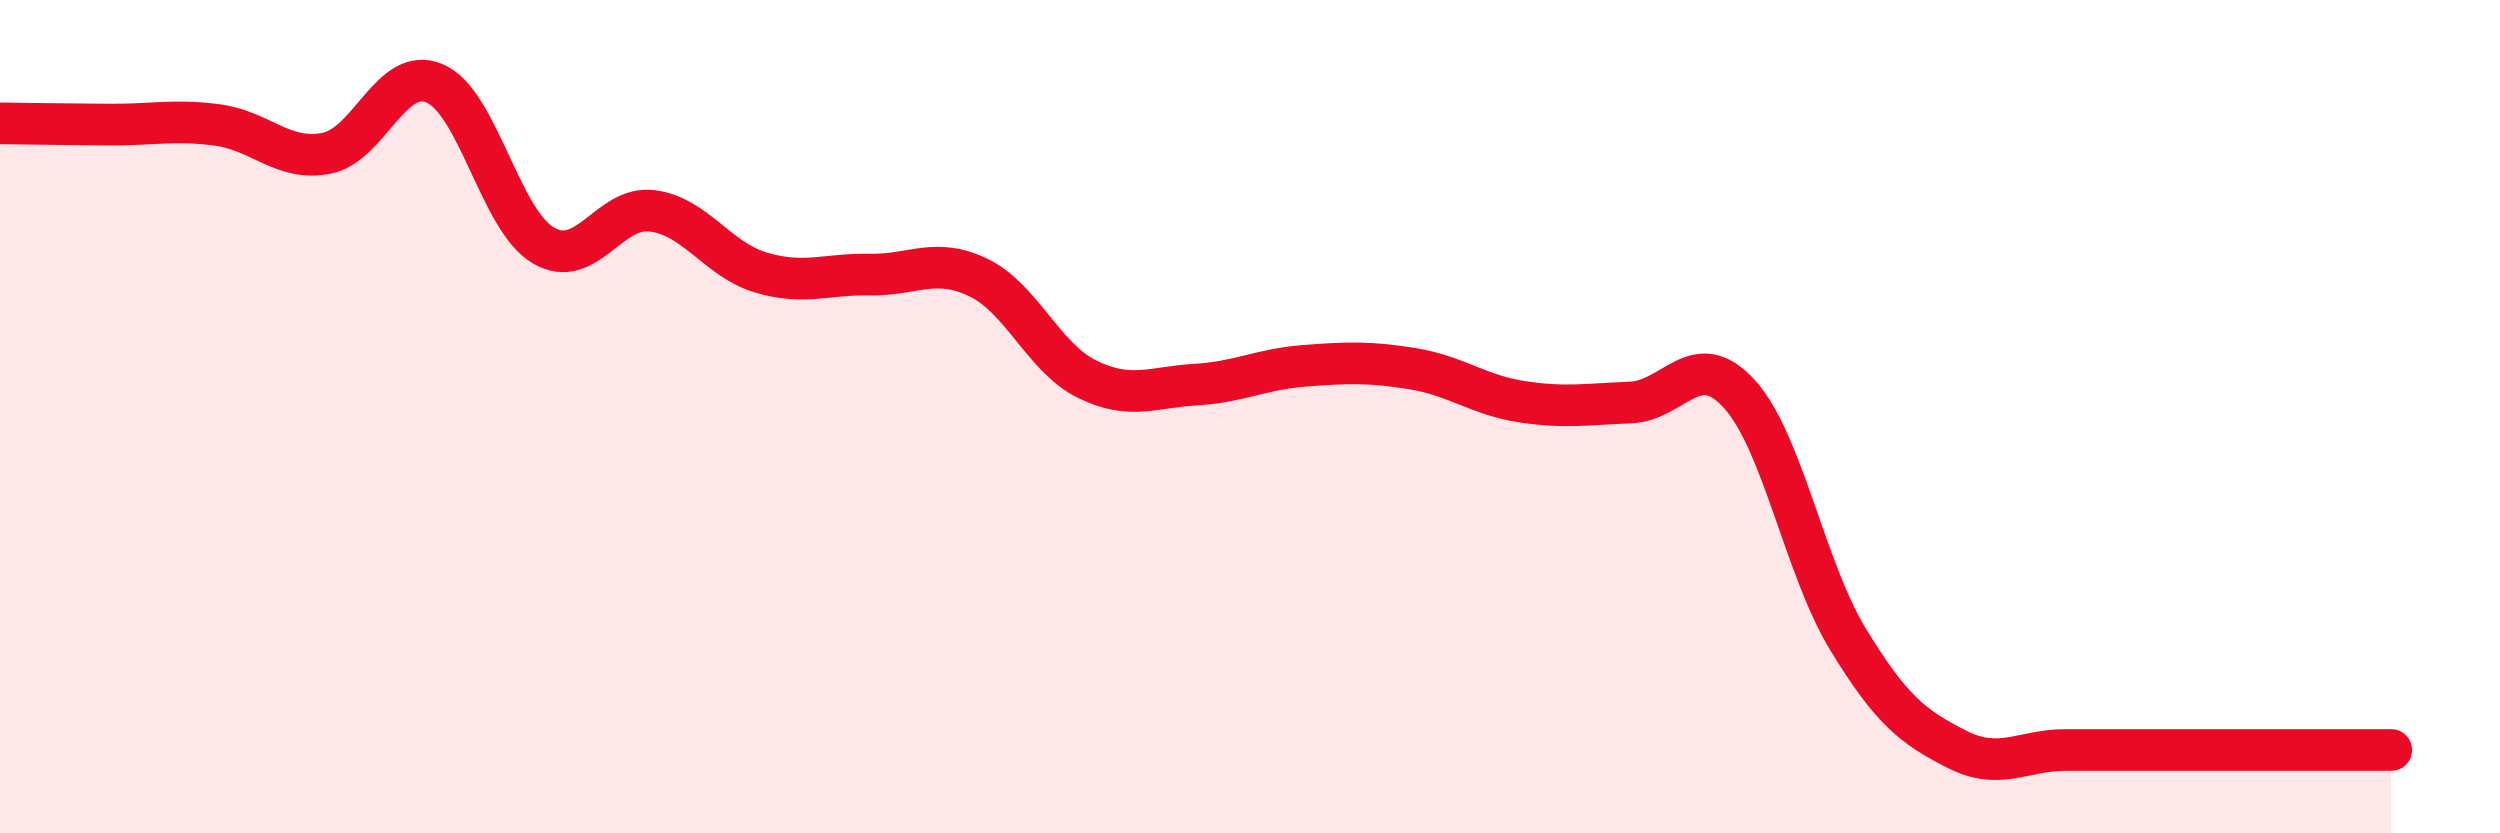
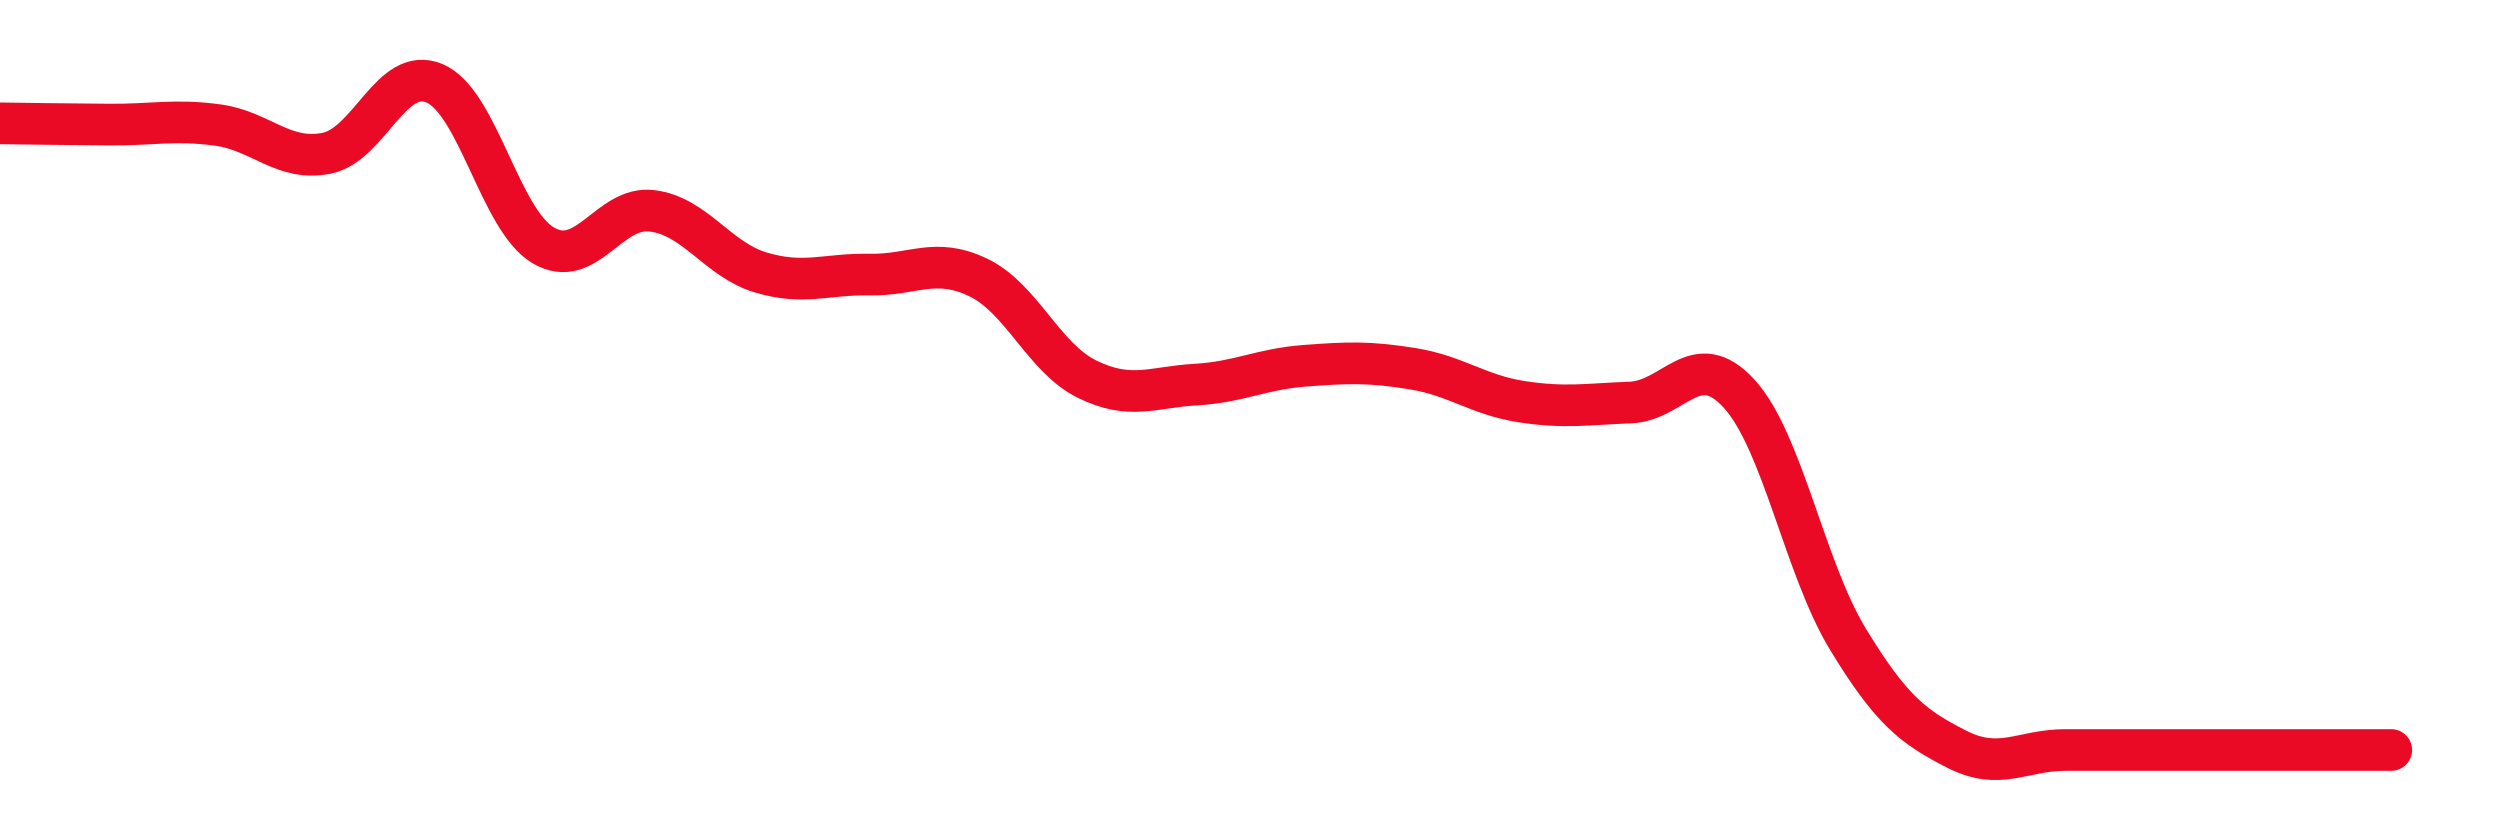
<svg xmlns="http://www.w3.org/2000/svg" width="60" height="20" viewBox="0 0 60 20">
-   <path d="M 0,2.96 C 0.52,2.97 1.57,2.98 2.61,2.99 C 3.65,3 4.18,2.86 5.22,3 C 6.26,3.14 6.79,3.88 7.83,3.68 C 8.87,3.48 9.39,1.56 10.43,2 C 11.47,2.44 12,5.28 13.04,5.89 C 14.08,6.5 14.61,4.93 15.65,5.06 C 16.69,5.19 17.22,6.23 18.26,6.54 C 19.3,6.85 19.83,6.57 20.87,6.59 C 21.91,6.61 22.44,6.16 23.48,6.66 C 24.52,7.16 25.05,8.59 26.09,9.1 C 27.13,9.61 27.66,9.29 28.7,9.23 C 29.74,9.17 30.26,8.86 31.3,8.78 C 32.34,8.7 32.87,8.68 33.91,8.85 C 34.95,9.02 35.48,9.48 36.52,9.64 C 37.56,9.8 38.09,9.7 39.13,9.66 C 40.17,9.62 40.7,8.31 41.74,9.45 C 42.78,10.59 43.31,13.63 44.35,15.34 C 45.39,17.05 45.92,17.45 46.96,17.98 C 48,18.51 48.53,18 49.57,18 C 50.61,18 51.13,18 52.17,18 C 53.21,18 53.74,18 54.78,18 C 55.82,18 56.87,18 57.39,18L57.39 20L0 20Z" fill="#EB0A25" opacity="0.1" stroke-linecap="round" stroke-linejoin="round" />
  <path d="M 0,2.96 C 0.52,2.97 1.57,2.98 2.61,2.99 C 3.65,3 4.18,2.86 5.22,3 C 6.26,3.14 6.79,3.88 7.83,3.68 C 8.87,3.48 9.39,1.56 10.43,2 C 11.47,2.44 12,5.28 13.04,5.89 C 14.08,6.5 14.61,4.93 15.65,5.06 C 16.69,5.19 17.22,6.23 18.26,6.54 C 19.3,6.85 19.83,6.57 20.87,6.59 C 21.91,6.61 22.44,6.16 23.48,6.66 C 24.52,7.16 25.05,8.59 26.09,9.1 C 27.13,9.61 27.66,9.29 28.7,9.23 C 29.74,9.17 30.26,8.86 31.3,8.78 C 32.34,8.7 32.87,8.68 33.91,8.85 C 34.95,9.02 35.48,9.48 36.52,9.64 C 37.56,9.8 38.09,9.7 39.13,9.66 C 40.17,9.62 40.7,8.31 41.74,9.45 C 42.78,10.59 43.31,13.63 44.35,15.34 C 45.39,17.05 45.92,17.45 46.96,17.98 C 48,18.51 48.53,18 49.57,18 C 50.61,18 51.13,18 52.17,18 C 53.21,18 53.74,18 54.78,18 C 55.82,18 56.87,18 57.39,18" stroke="#EB0A25" stroke-width="1" fill="none" stroke-linecap="round" stroke-linejoin="round" />
</svg>